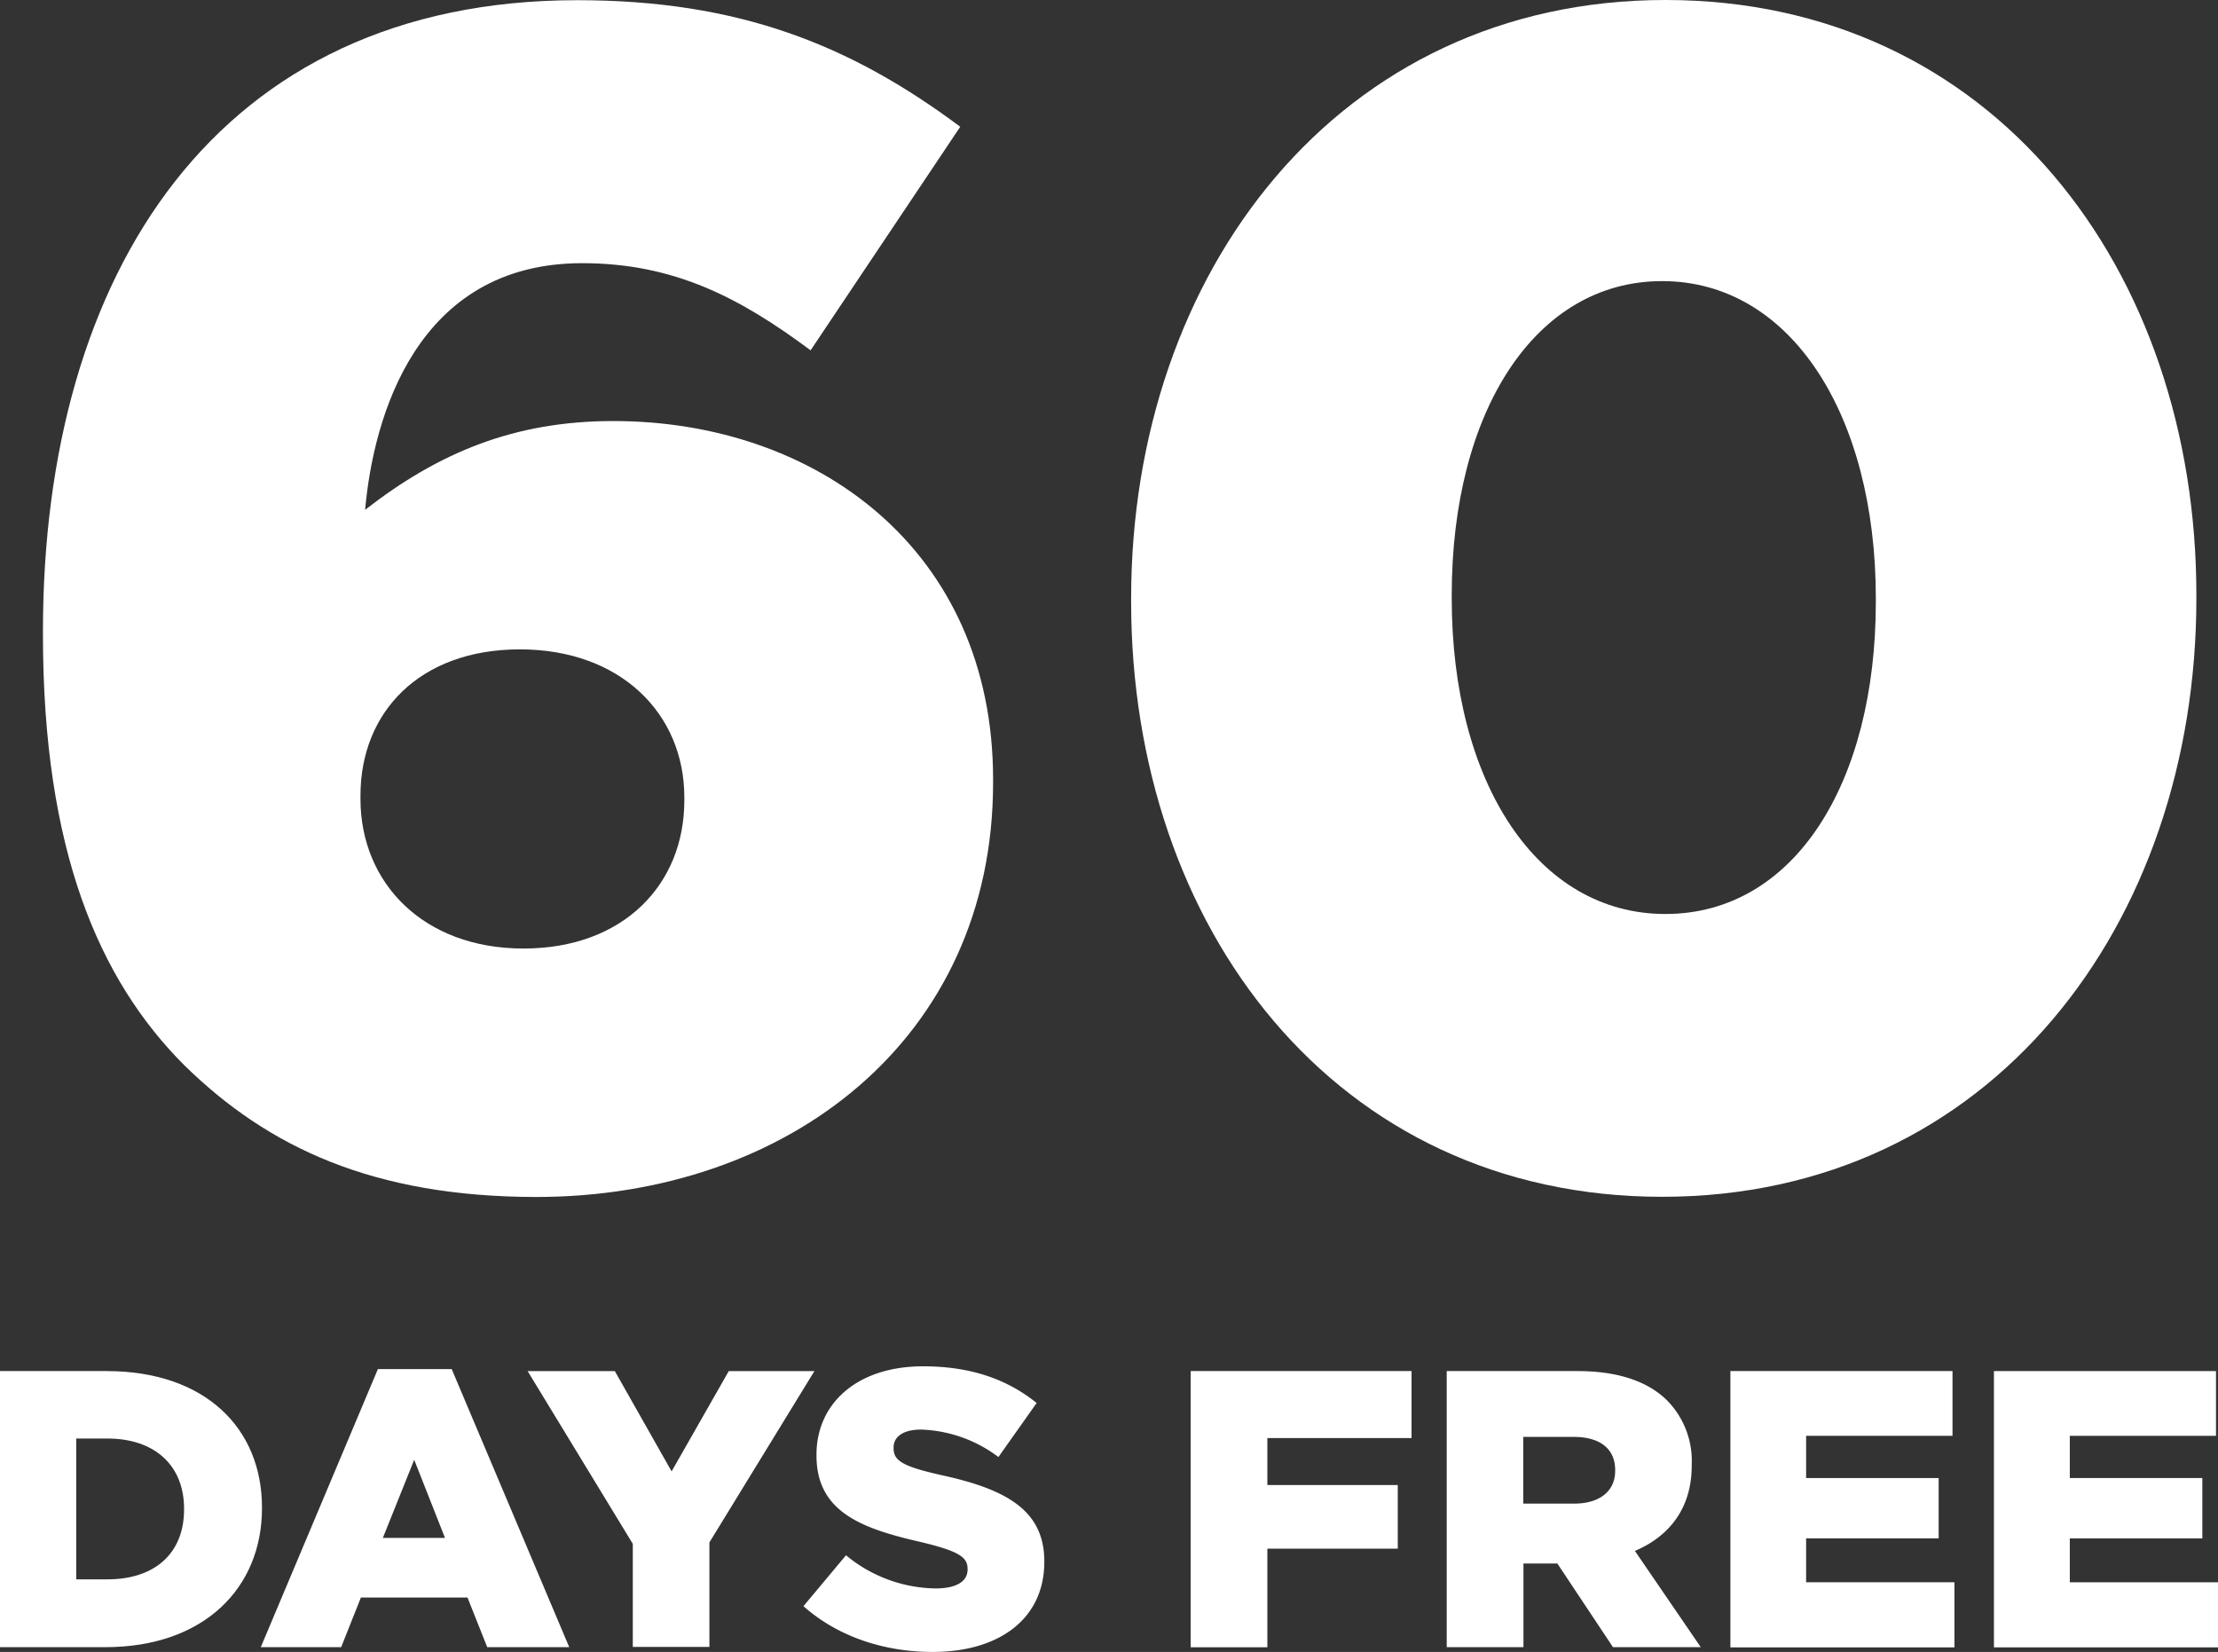
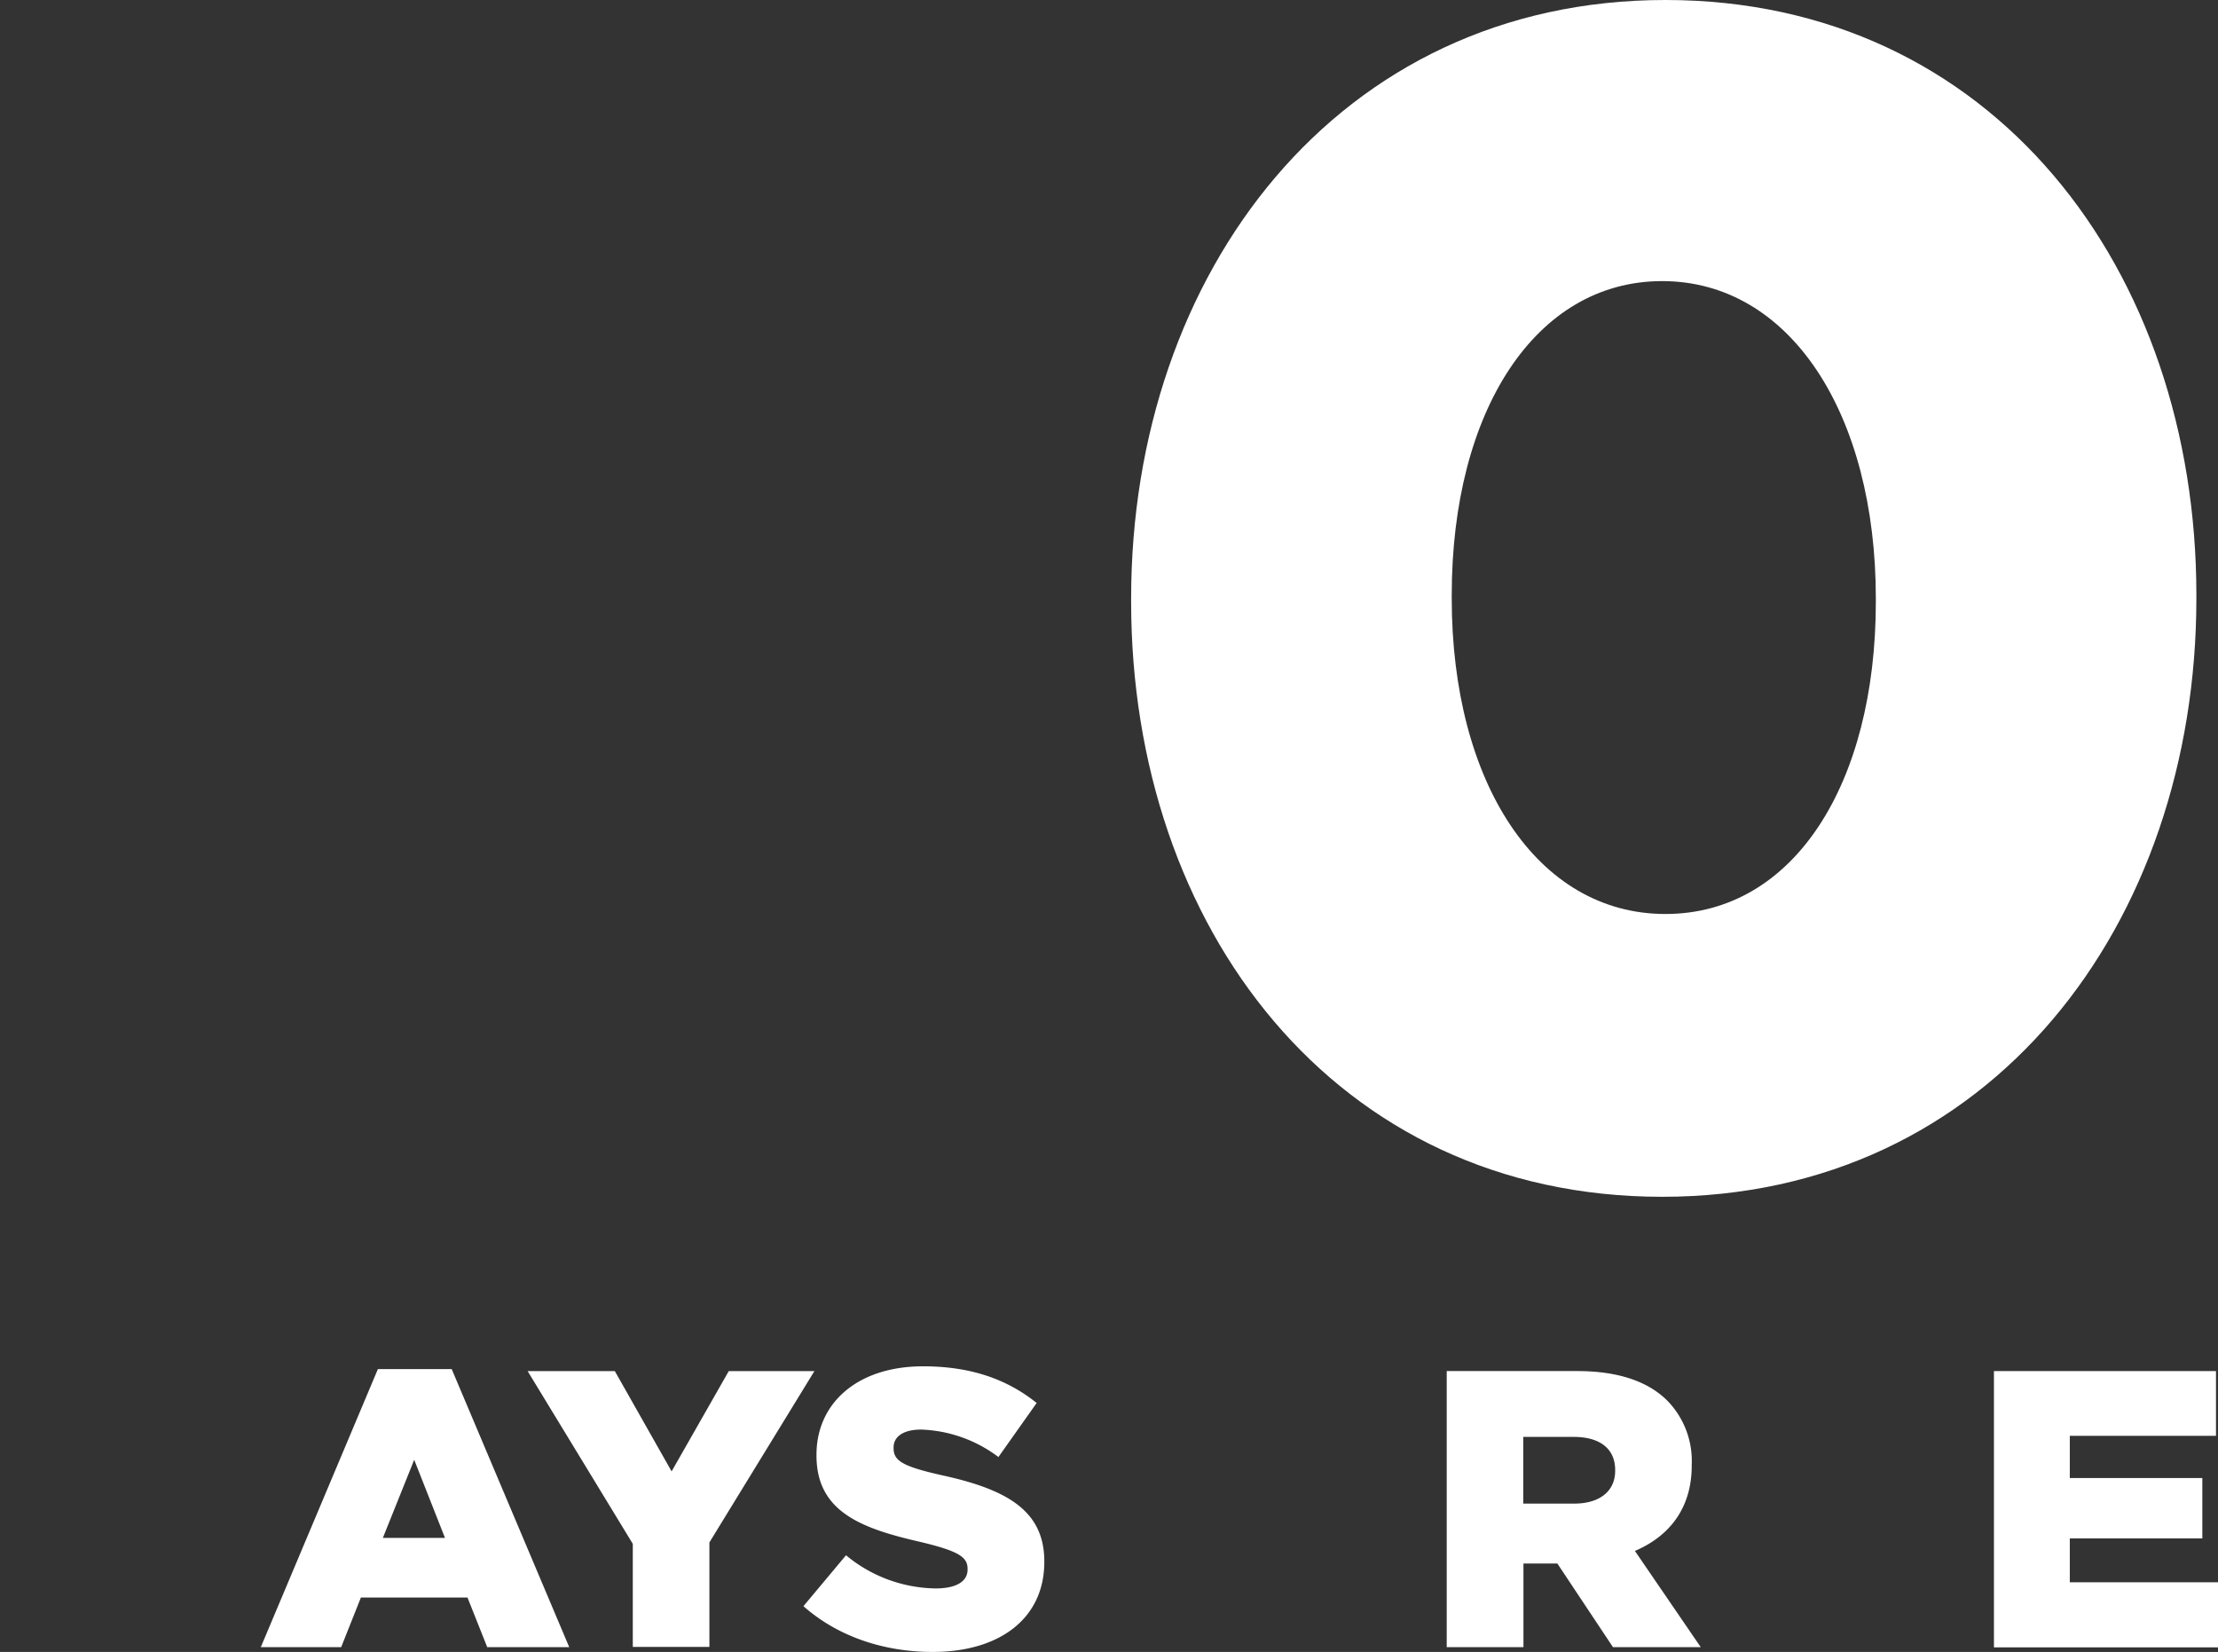
<svg xmlns="http://www.w3.org/2000/svg" viewBox="0 0 353.8 263.5">
  <rect x="0" y="0" width="353.8" height="263.5" fill="#333333" stroke="none" />
  <g fill="#fff" transform="translate(-59.84 -81.97)">
-     <path d="m89.24 251.89c-13.64-13.64-22.55-34.35-22.55-68.7v-.53c0-57.16 27.79-100.66 85.22-100.66 25.7 0 43.53 7.08 61.1 20.19l-23.87 35.66c-11.27-8.39-21.76-13.9-36.44-13.9-26.49 0-33.31 24.65-34.62 39.34 11.8-9.18 23.86-14.16 39.6-14.16 32.25 0 60.57 20.45 60.57 57.16v.53c0 40.9-32.78 66.08-72.9 66.08-25.96-.03-42.74-7.9-56.11-21.01zm79.76-42.22v-.52c0-13.38-10.22-23.6-26.22-23.6s-25.44 10-25.44 23.33v.53c0 13.37 10 23.86 26 23.86s25.66-10.27 25.66-23.6z" />
    <path d="m240.27 177.94v-.52c0-51.92 33-95.45 85.22-95.45s84.7 43 84.7 94.92v.53c0 51.92-32.78 95.45-85.22 95.45-52.18 0-84.7-43.01-84.7-94.93zm118.79 0v-.52c0-29.37-13.64-50.61-34.09-50.61-20.19 0-33.56 20.71-33.56 50.08v.53c0 29.37 13.63 50.34 34.08 50.34s33.57-20.71 33.57-49.82z" />
-     <path d="m59.84 300.67h17c15.67 0 24.79 9.06 24.79 21.77v.12c0 12.71-9.25 22.15-25 22.15h-16.79zm12.16 10.76v22.46h5c7.36 0 12.2-4 12.2-11.14v-.12c0-7.05-4.84-11.2-12.2-11.2z" />
    <path d="m120.12 300.35h11.77l18.75 44.36h-13.08l-3.15-7.92h-17l-3.15 7.92h-12.82zm10.7 26.93-4.91-12.46-5 12.46z" />
    <path d="m160.78 328.23-16.78-27.56h13.91l9.06 16 9.12-16h13.66l-16.75 27.33v16.67h-12.22z" />
    <path d="m188 338.17 6.79-8.12a22.85 22.85 0 0 0 14.29 5.29c3.33 0 5.1-1.13 5.1-3v-.13c0-1.89-1.45-2.83-7.49-4.28-9.38-2.14-16.61-4.78-16.61-13.78v-.15c0-8.17 6.48-14.09 17-14.09 7.49 0 13.34 2 18.12 5.85l-6.1 8.62a21.66 21.66 0 0 0 -12.32-4.38c-2.95 0-4.4 1.2-4.4 2.83v.17c0 2 1.51 2.89 7.68 4.28 10.06 2.2 16.36 5.47 16.36 13.72v.12c0 9-7.11 14.35-17.81 14.35-7.8 0-15.17-2.47-20.61-7.3z" />
-     <path d="m249.77 300.67h35.23v10.69h-23v7.49h20.8v10.15h-20.8v15.73h-12.23z" />
    <path d="m290.61 300.67h20.83c6.73 0 11.39 1.76 14.35 4.71a13.76 13.76 0 0 1 3.9 10.26v.13c0 6.79-3.59 11.26-9.06 13.59l10.5 15.35h-14l-8.87-13.34h-5.41v13.34h-12.24zm20.33 21.14c4.09 0 6.54-2 6.54-5.23v-.12c0-3.52-2.58-5.29-6.61-5.29h-8.05v10.64z" />
-     <path d="m335.86 300.67h35.43v10.33h-23.35v6.73h21.14v9.63h-21.14v7h23.66v10.38h-35.74z" />
    <path d="m377.9 300.67h35.42v10.33h-23.32v6.73h21.14v9.63h-21.14v7h23.66v10.38h-35.76z" />
  </g>
</svg>